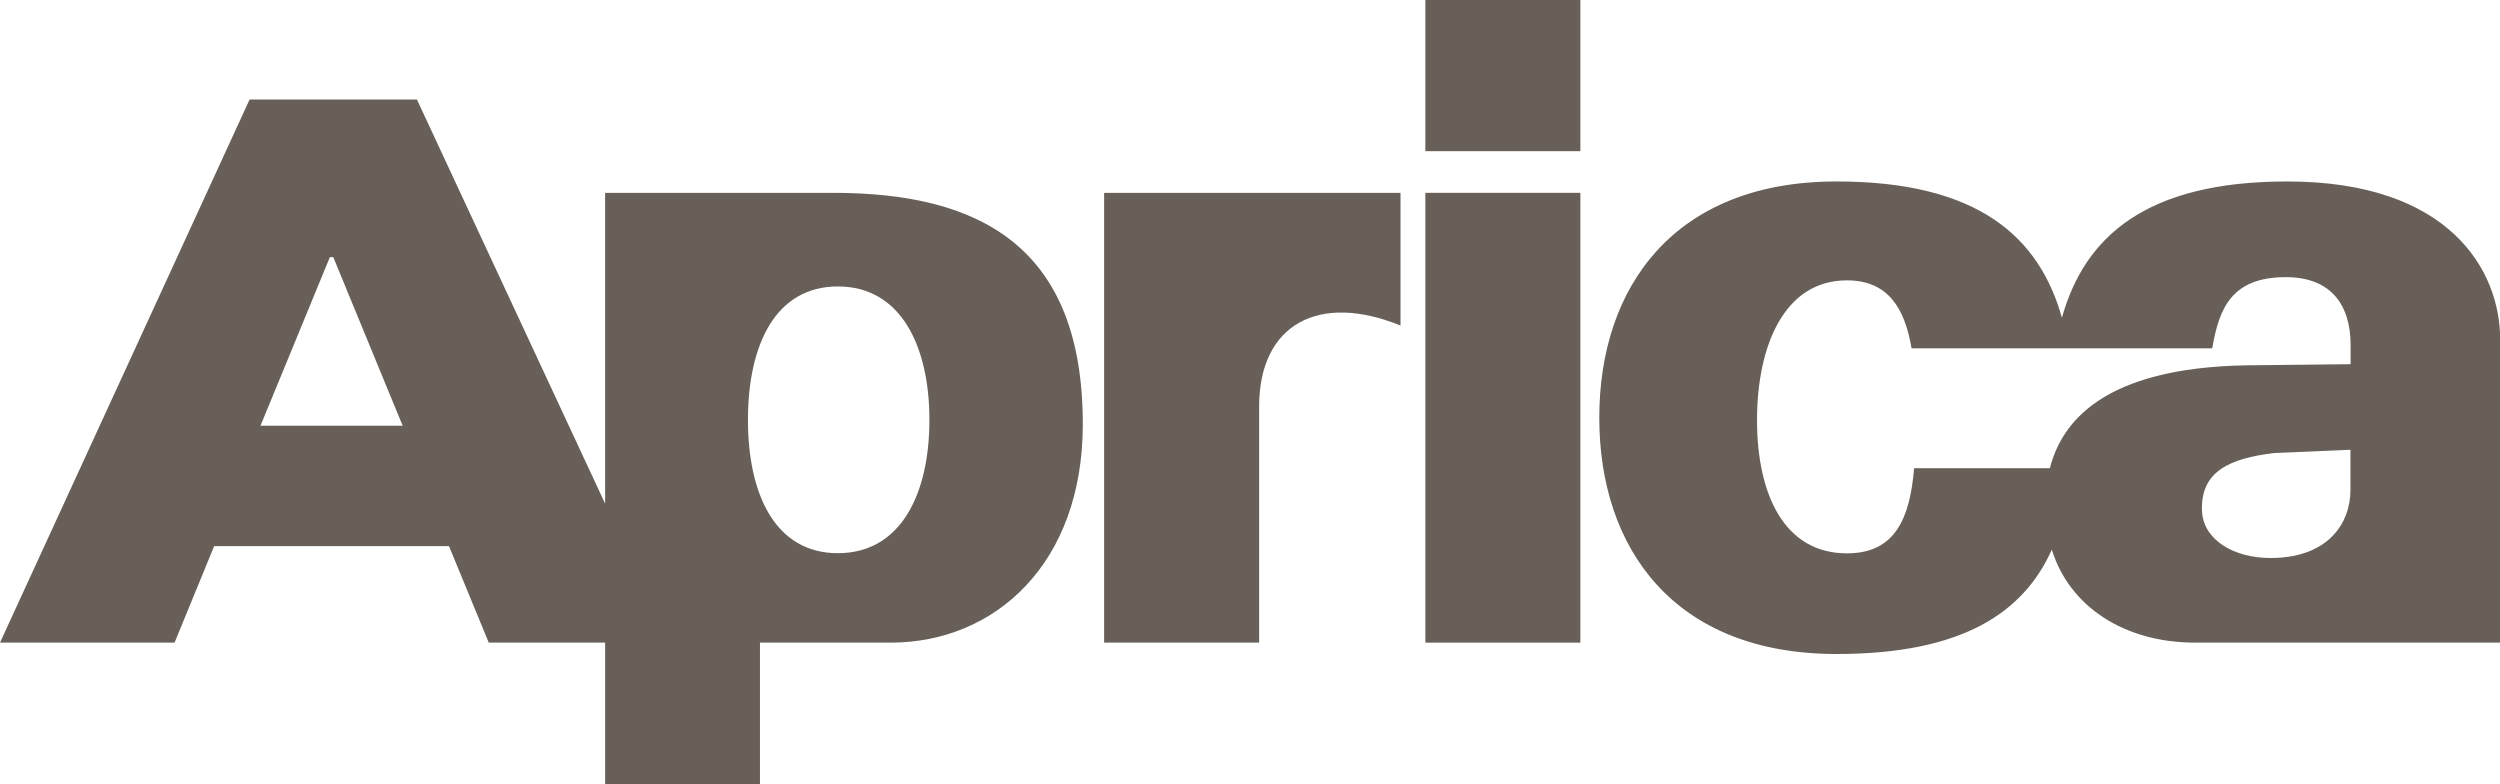
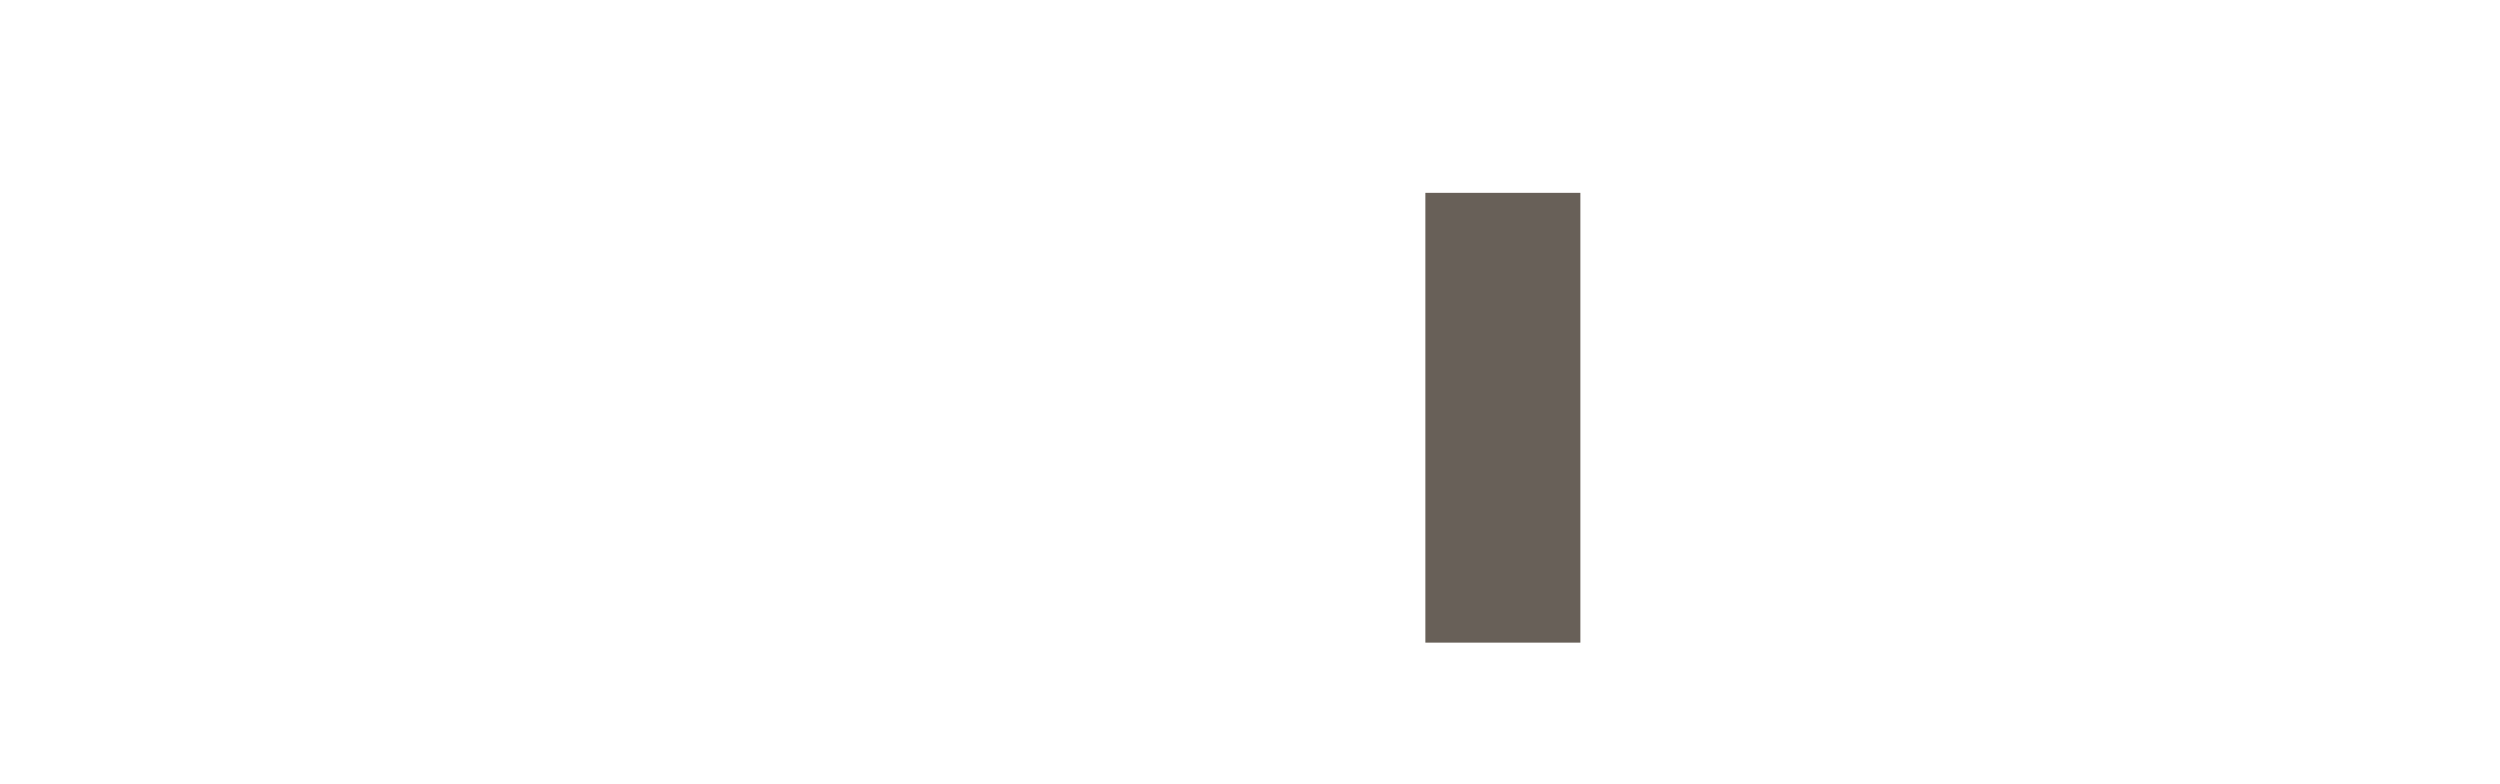
<svg xmlns="http://www.w3.org/2000/svg" version="1.1" id="Layer_1" x="0px" y="0px" viewBox="0 0 15.596 4.891" enable-background="new 0 0 15.596 4.891" xml:space="preserve">
-   <polygon fill="#686058" points="8.892,0.943 9.859,0.943 9.859,0 8.892,0 8.892,0.943 " />
-   <path fill="#686058" d="M6.888,1.203v2.806h0.967V2.536c0-0.516,0.376-0.712,0.882-0.505V1.203H6.888L6.888,1.203z" />
  <polygon fill="#686058" points="8.892,4.009 9.859,4.009 9.859,1.203 8.892,1.203 8.892,4.009 " />
-   <path fill="#686058" d="M5.227,3.451c0.394,0,0.571-0.372,0.571-0.831S5.621,1.787,5.227,1.787c-0.394,0-0.561,0.372-0.561,0.832  S4.833,3.451,5.227,3.451 M6.755,2.646c0,0.872-0.549,1.363-1.199,1.363H4.741v0.882H3.775V4.009H3.049L2.801,3.407H1.336  L1.089,4.009L0,4.009l1.557-3.388h1.044l1.174,2.521V1.203h1.424C6.124,1.203,6.755,1.547,6.755,2.646 M2.512,2.656L2.079,1.604  H2.058L1.625,2.656H2.512L2.512,2.656z" />
-   <path fill="#686058" d="M14.269,1.132c-0.886,0-1.265,0.348-1.406,0.85c-0.141-0.502-0.52-0.85-1.406-0.85  c-1.014,0-1.48,0.66-1.48,1.474c0,0.814,0.465,1.474,1.48,1.474c0.785,0,1.167-0.258,1.343-0.651c0.11,0.355,0.452,0.58,0.894,0.58  h1.903V2.115C15.596,1.688,15.283,1.132,14.269,1.132 M14.663,2.272l-0.648,0.007c-0.898,0.015-1.155,0.358-1.227,0.642h-0.847  c-0.026,0.31-0.116,0.531-0.419,0.531c-0.394,0-0.561-0.372-0.561-0.831c0-0.459,0.167-0.872,0.561-0.872  c0.257,0,0.361,0.175,0.403,0.424h1.876c0.042-0.249,0.12-0.444,0.459-0.444c0.285,0,0.404,0.177,0.404,0.424V2.272 M14.663,3.057  c0,0.207-0.139,0.424-0.499,0.424c-0.23,0-0.42-0.114-0.427-0.294c-0.01-0.247,0.173-0.327,0.451-0.361l0.475-0.02V3.057  L14.663,3.057z" />
  <g>
</g>
  <g>
</g>
  <g>
</g>
  <g>
</g>
  <g>
</g>
  <g>
</g>
  <g>
</g>
  <g>
</g>
  <g>
</g>
  <g>
</g>
  <g>
</g>
  <g>
</g>
  <g>
</g>
  <g>
</g>
  <g>
</g>
</svg>